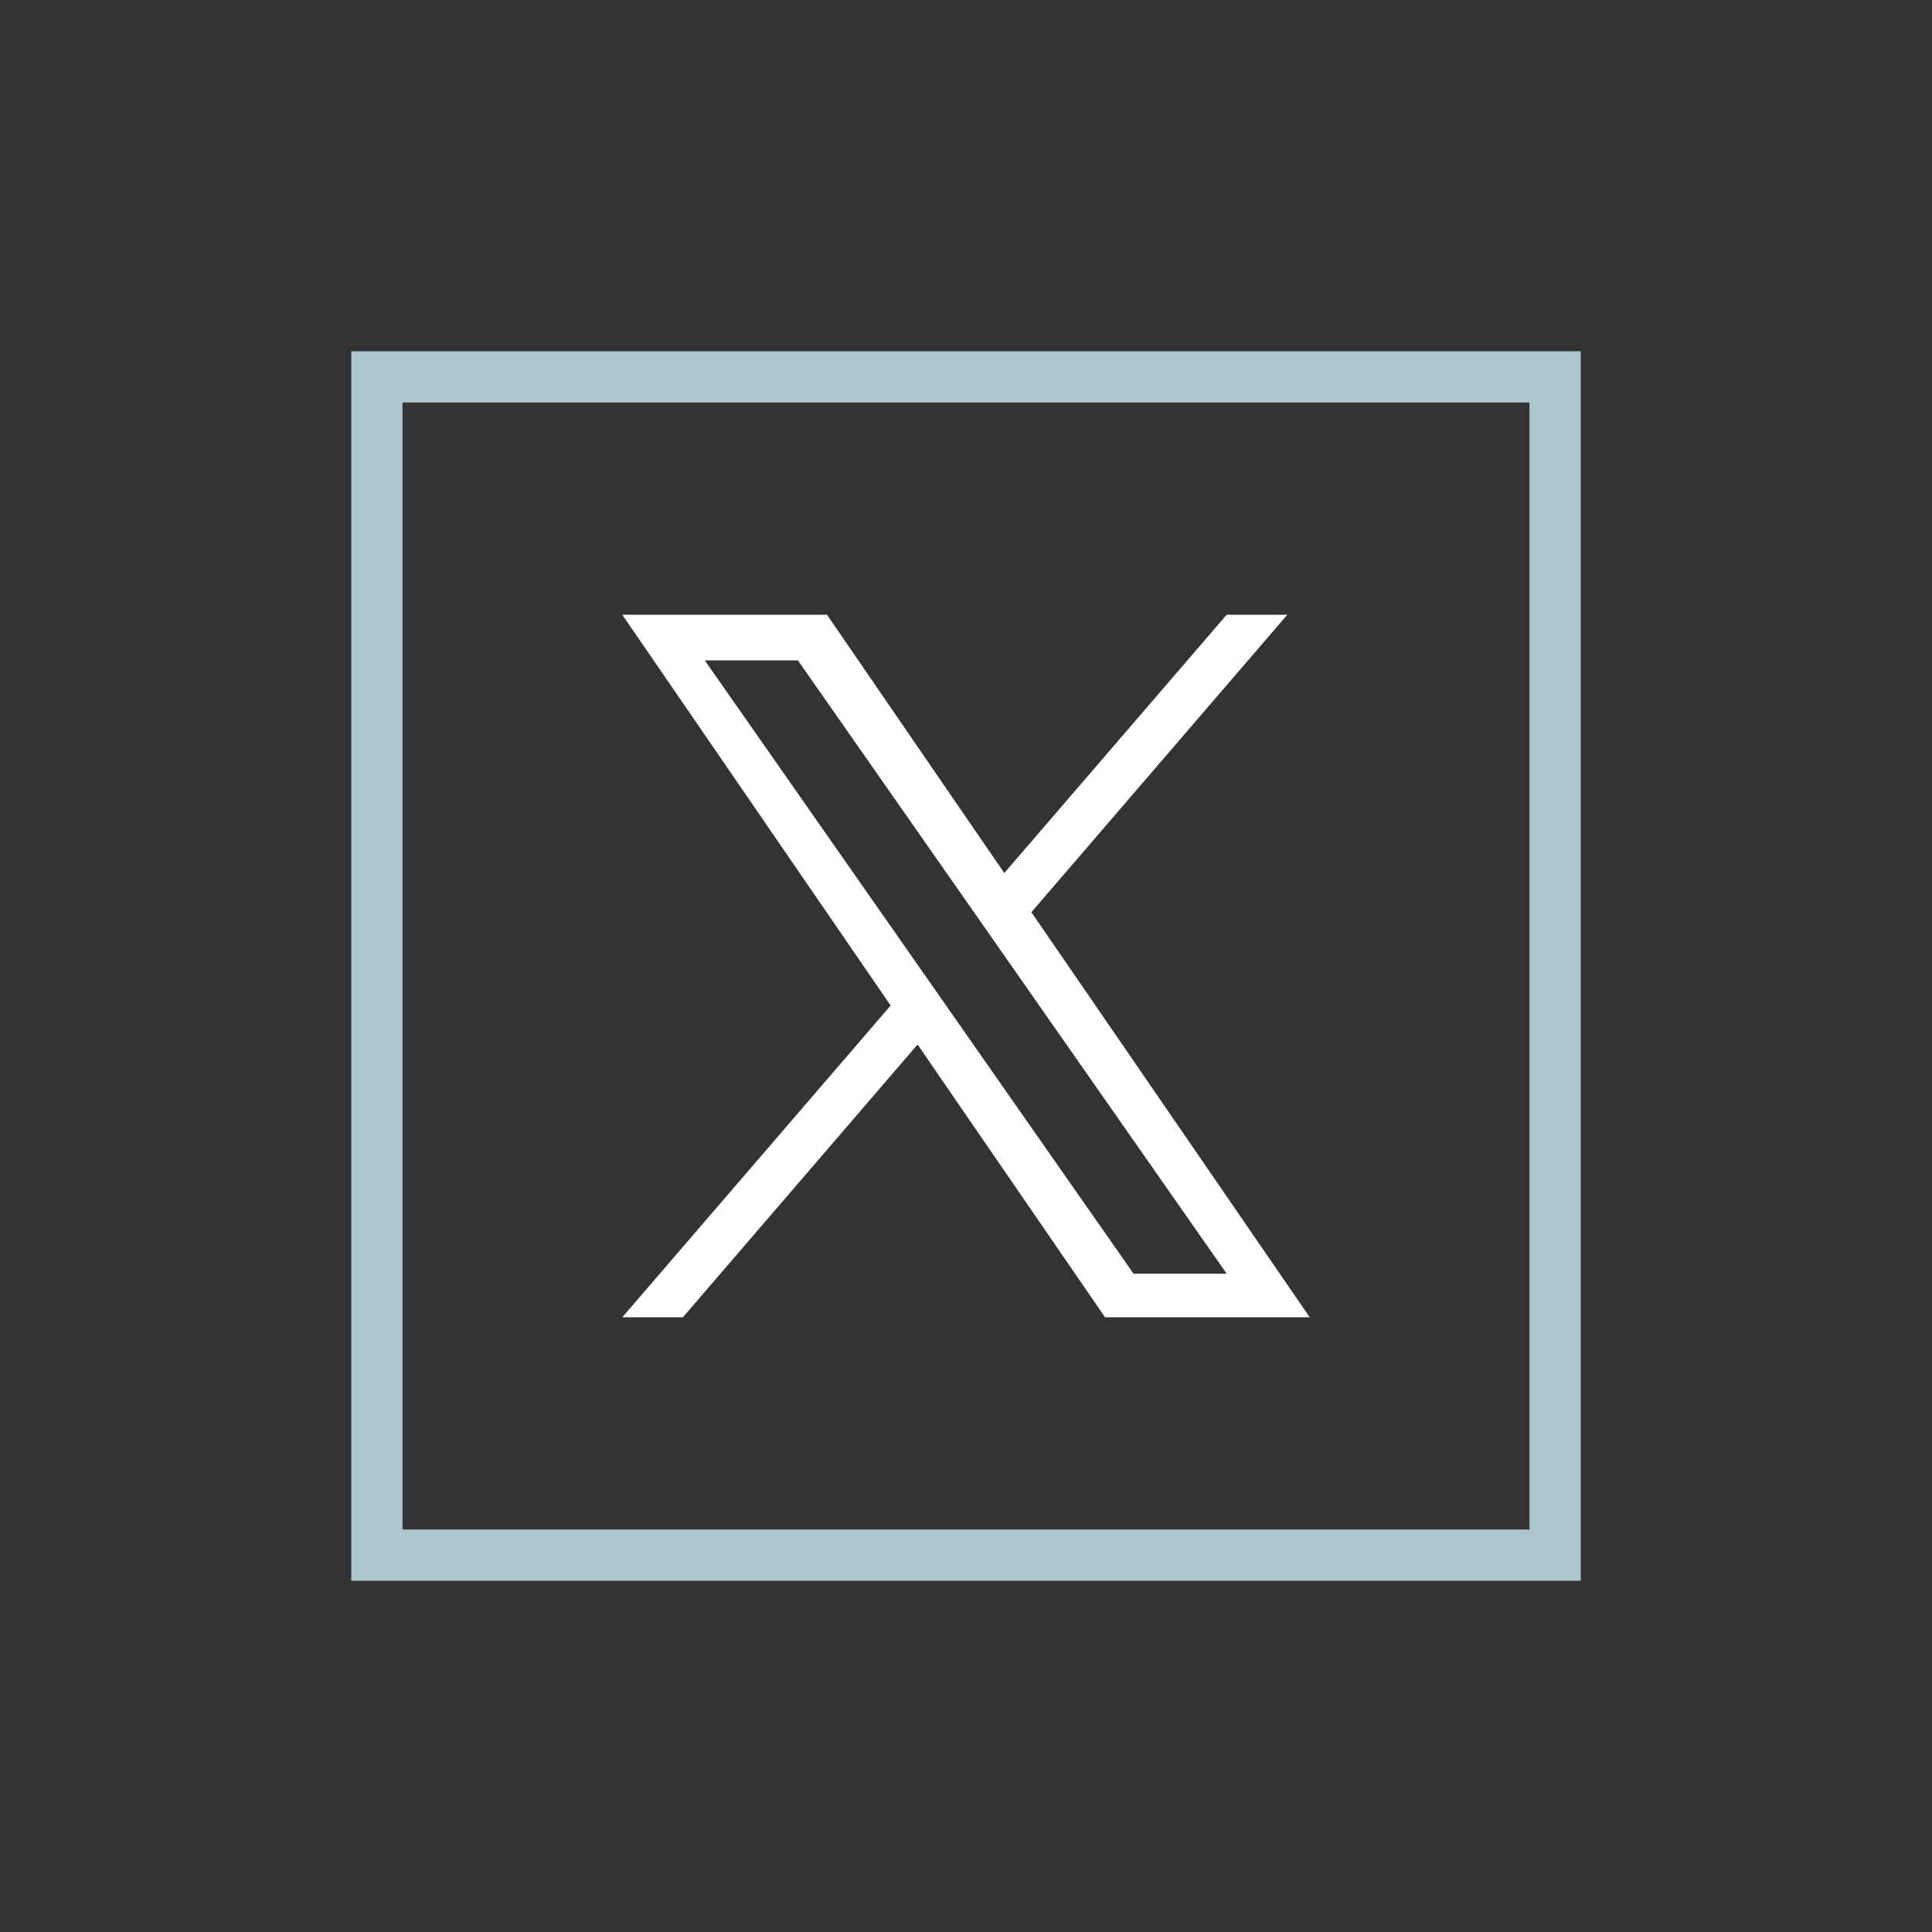
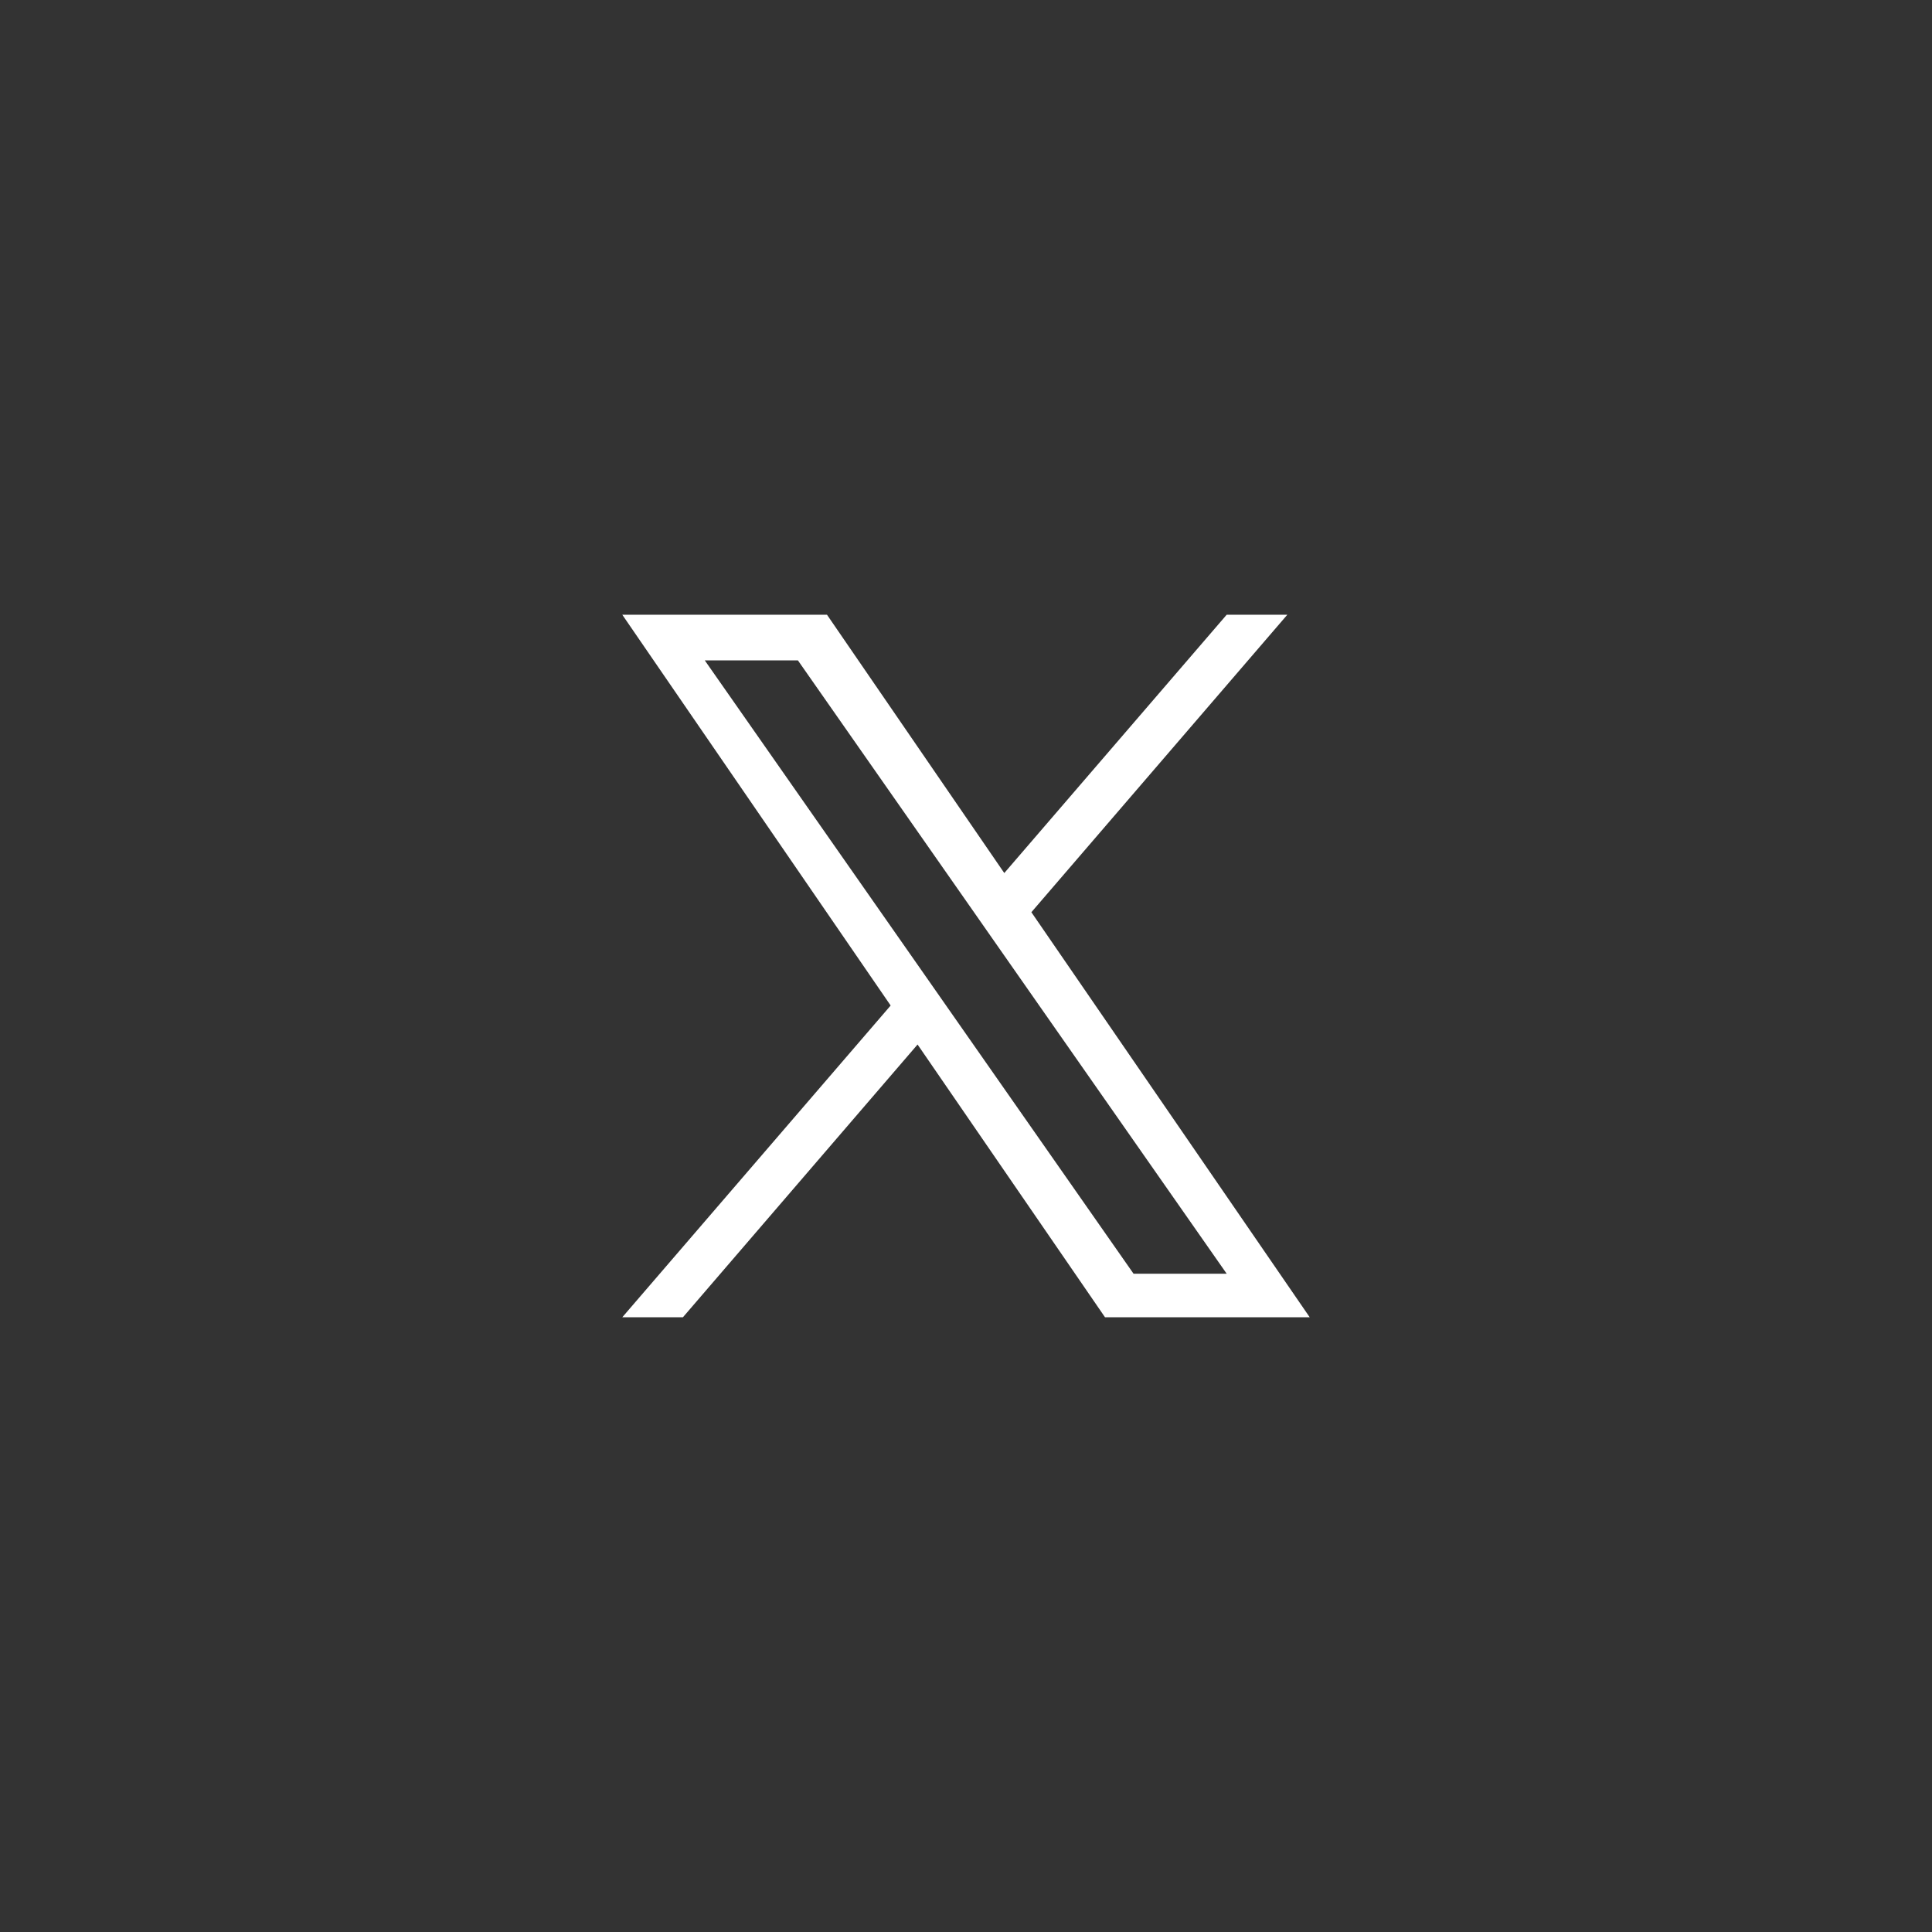
<svg xmlns="http://www.w3.org/2000/svg" width="44" height="44" viewBox="0 0 44 44">
  <rect x="0" y="0" width="44" height="44" fill="#333333" stroke="none" />
  <g id="X" transform="translate(-965 -1942)">
    <rect id="Rectangle_173" data-name="Rectangle 173" width="44" height="44" transform="translate(965 1942)" fill="none" />
    <g id="Twitter" transform="translate(975 1952)">
-       <path id="twitter-2" d="M26.833,1.167V26.833H1.167V1.167H26.833M28,0H0V28H28V0Z" transform="translate(-2 -2)" fill="#adc5cc" />
      <path id="Path_2093" data-name="Path 2093" d="M7.426,8.974h0l-.619-.886L1.879,1.04H4L7.977,6.728l.619.886,5.169,7.394H11.644ZM13.765,0,8.7,5.883,4.662,0H0L6.112,8.9,0,16H1.381L6.725,9.788,10.994,16h4.662L9.317,6.775h0L15.146,0Z" transform="translate(4.172 4)" fill="#fff" />
    </g>
  </g>
</svg>